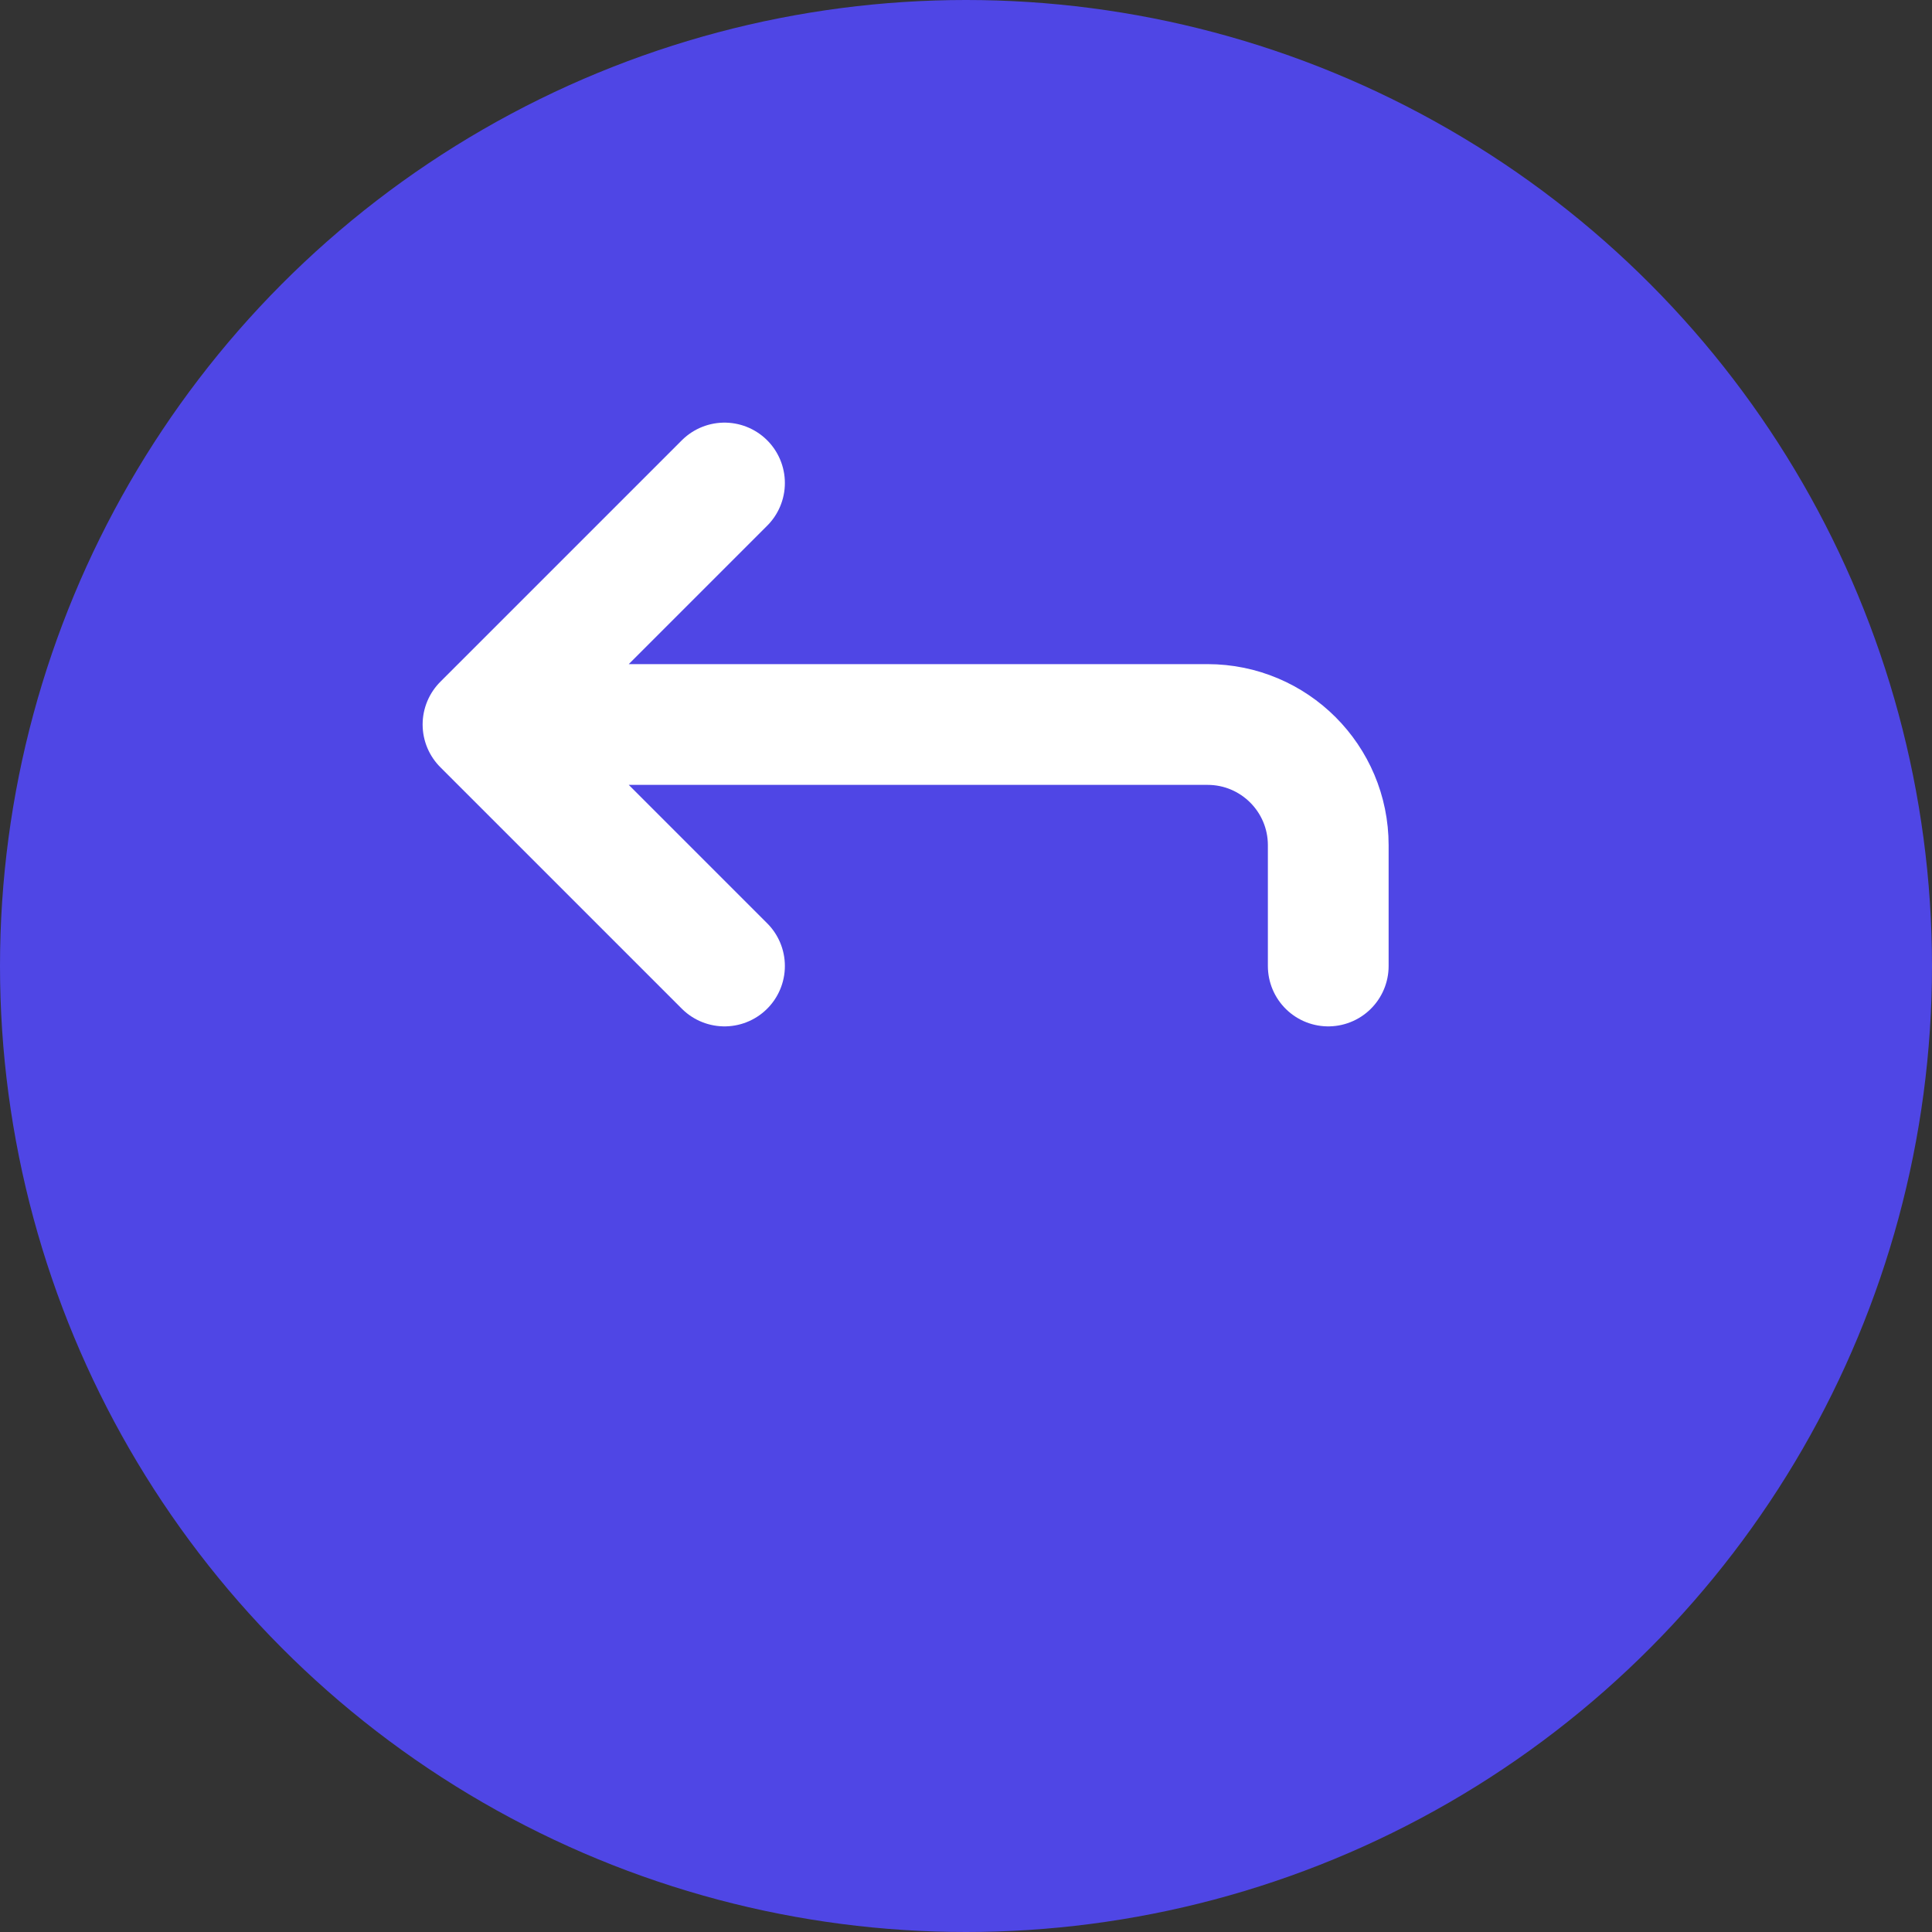
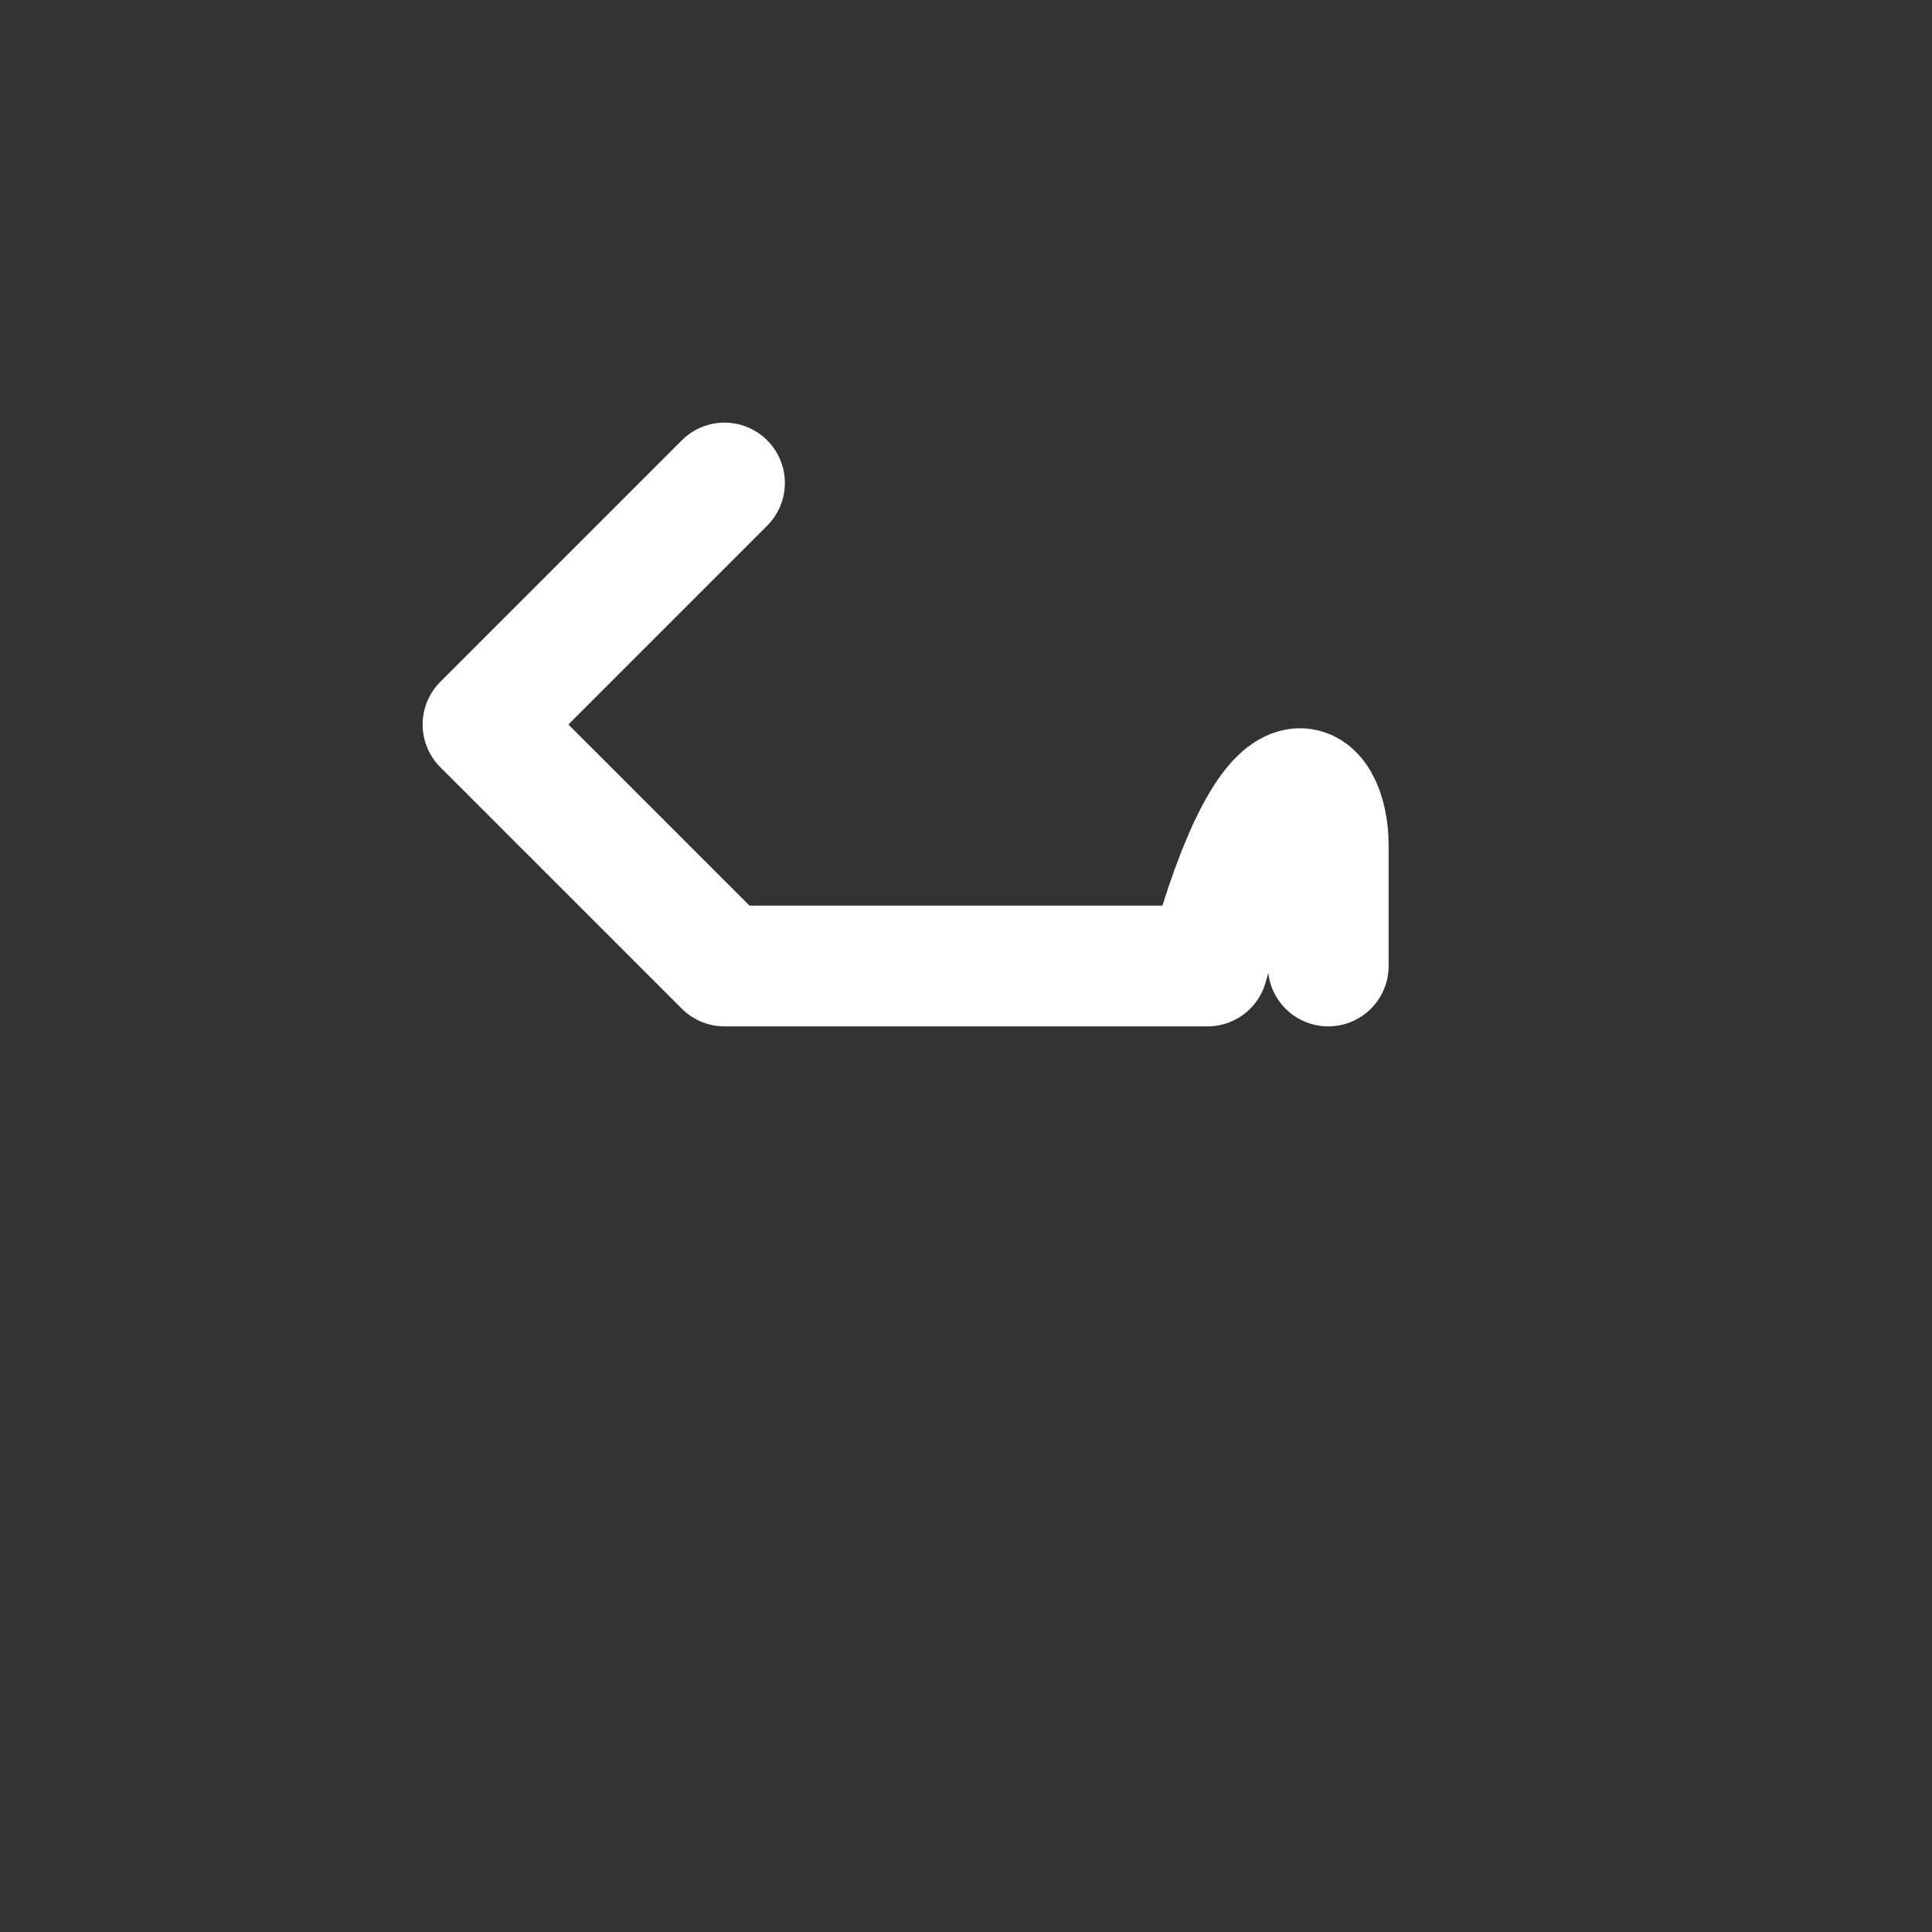
<svg xmlns="http://www.w3.org/2000/svg" width="32" height="32" viewBox="0 0 32 32" fill="none">
  <rect x="0" y="0" width="32" height="32" fill="#333333" stroke="none" />
-   <circle cx="16" cy="16" r="16" fill="#4F46E5" />
-   <path d="M12 8L8 12M8 12L12 16M8 12H20C21.105 12 22 12.895 22 14V16" stroke="white" stroke-width="2" stroke-linecap="round" stroke-linejoin="round" />
+   <path d="M12 8L8 12M8 12L12 16H20C21.105 12 22 12.895 22 14V16" stroke="white" stroke-width="2" stroke-linecap="round" stroke-linejoin="round" />
</svg>